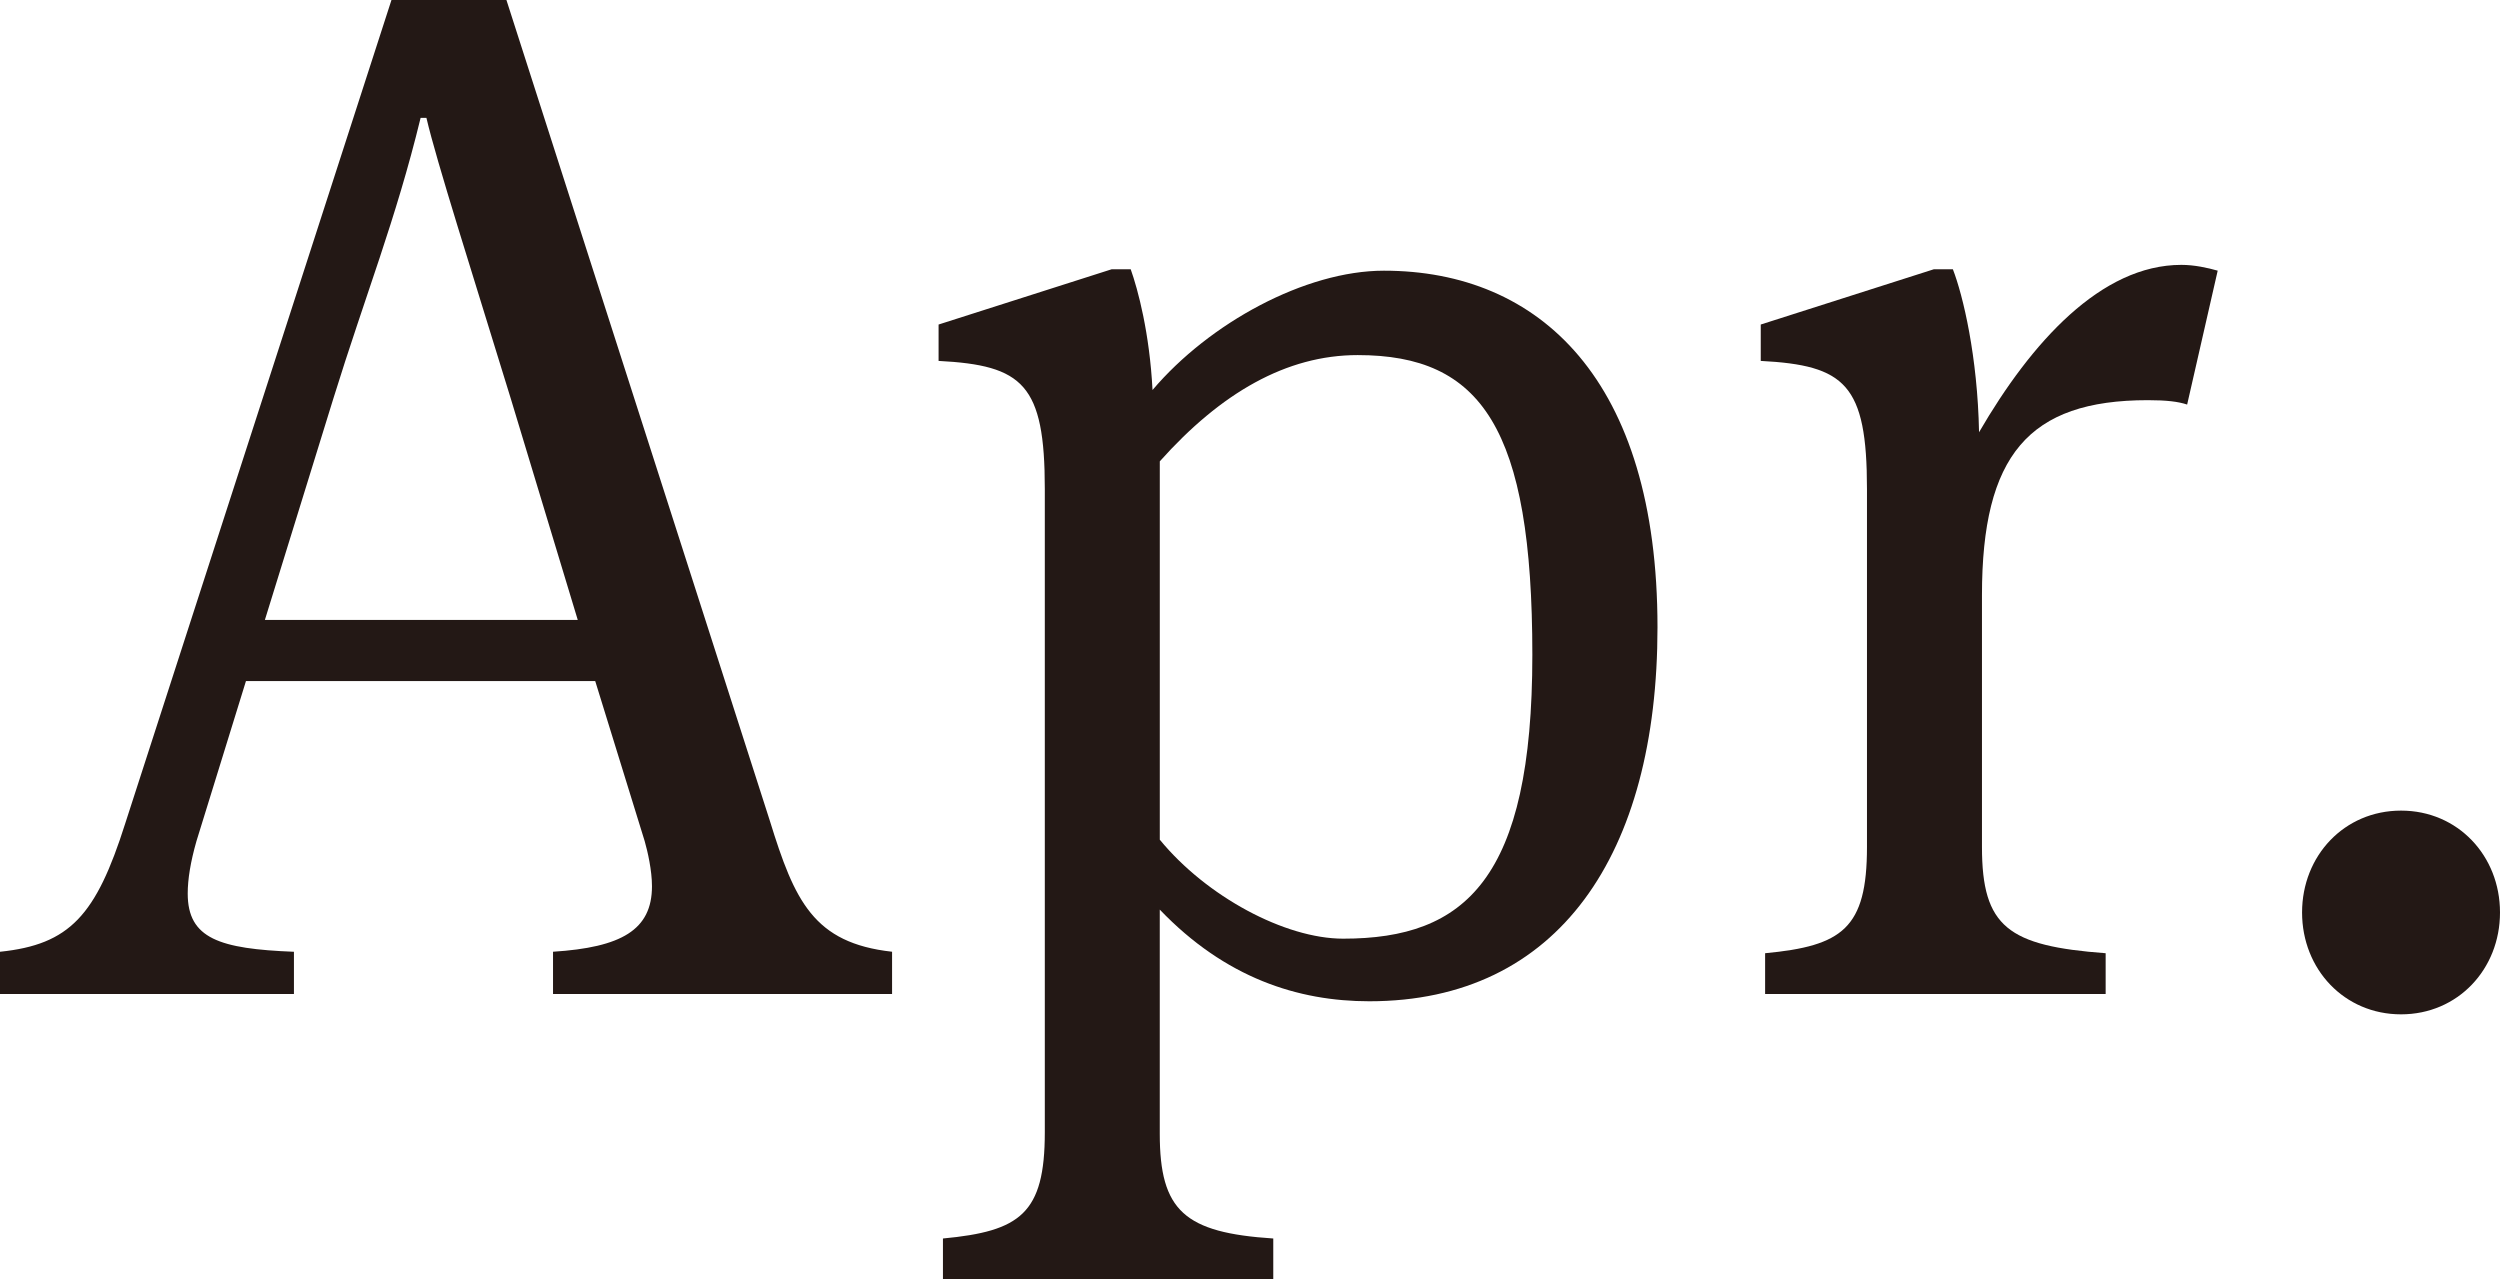
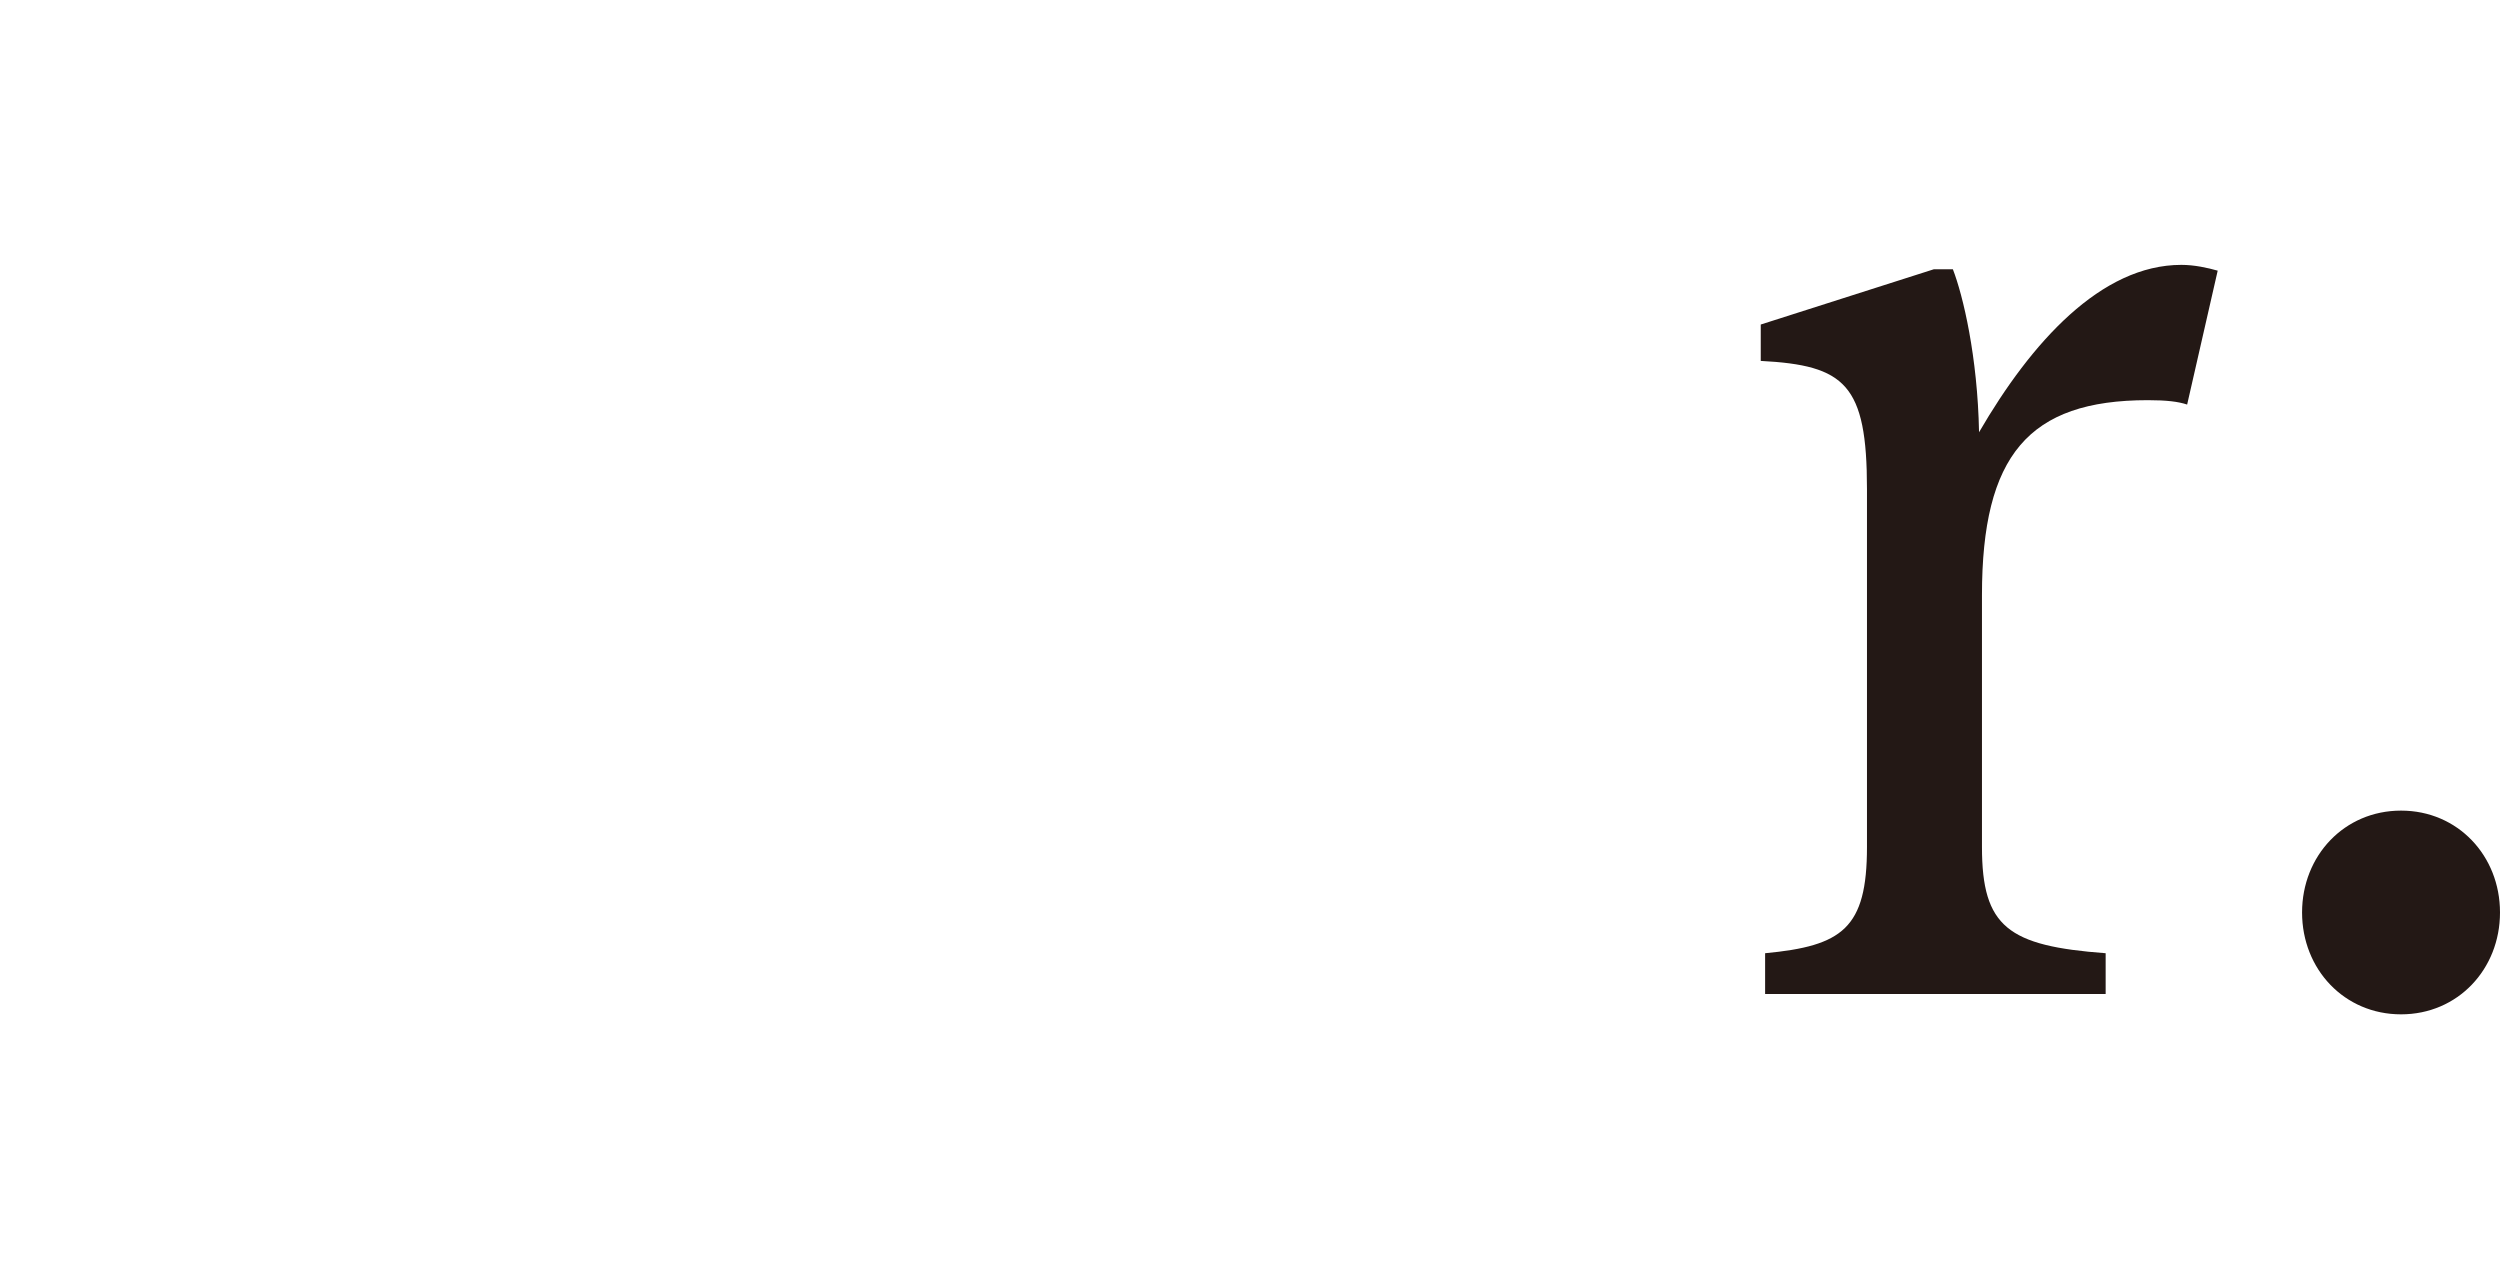
<svg xmlns="http://www.w3.org/2000/svg" version="1.1" x="0px" y="0px" viewBox="0 0 82.465 42.196" style="enable-background:new 0 0 82.465 42.196;" xml:space="preserve">
  <g id="Layer_4">
    <g>
      <g>
-         <path style="fill:#231815;" d="M19.634,22.466H8.113L6.48,27.747c-0.192,0.672-0.288,1.248-0.288,1.728     c0,1.488,1.056,1.824,3.504,1.92v1.393H0v-1.393c2.304-0.239,3.168-1.199,4.128-4.224L12.913,0h3.792l8.689,27.074     c0.816,2.641,1.44,4.033,4.032,4.32v1.393H18.242v-1.393c2.256-0.144,3.264-0.72,3.264-2.16c0-0.527-0.144-1.151-0.24-1.487     L19.634,22.466z M8.737,20.45h10.321l-2.208-7.297c-1.296-4.225-2.448-7.824-2.784-9.265h-0.192     c-0.816,3.36-1.824,5.857-2.88,9.265L8.737,20.45z" />
-         <path style="fill:#231815;" d="M45.649,8.929c5.136,0,9.025,3.601,9.025,11.762c0,7.488-3.264,12.337-9.505,12.337     c-2.352,0-4.752-0.769-6.913-3.024v7.393c0,2.544,0.816,3.265,3.744,3.456v1.345H31.104v-1.345c2.544-0.24,3.36-0.815,3.36-3.504     V16.13c0-3.456-0.72-4.08-3.504-4.225v-1.2l5.713-1.824h0.624c0.24,0.672,0.624,2.112,0.72,3.984     C39.889,10.657,43.057,8.929,45.649,8.929z M44.785,11.713c-2.352,0-4.512,1.248-6.528,3.505v12.48     c1.536,1.873,4.128,3.265,6.048,3.265c4.033,0,6.241-1.968,6.241-9.36C50.546,14.113,48.866,11.713,44.785,11.713z" />
        <path style="fill:#231815;" d="M71.953,8.737c0.432,0,0.864,0.096,1.2,0.191l-1.008,4.417c-0.288-0.097-0.672-0.145-1.296-0.145     c-3.936,0-5.472,1.824-5.472,6.433v8.305c0,2.641,0.864,3.265,4.08,3.505v1.344H58.224v-1.344c2.544-0.24,3.36-0.816,3.36-3.505     V16.13c0-3.456-0.72-4.08-3.504-4.225v-1.2l5.713-1.824h0.624c0.336,0.864,0.816,2.881,0.864,5.377     C67.009,11.281,69.312,8.737,71.953,8.737z" />
        <path style="fill:#231815;" d="M79.201,33.459c-1.873,0-3.265-1.488-3.265-3.36s1.392-3.36,3.265-3.36     c1.872,0,3.264,1.488,3.264,3.36S81.073,33.459,79.201,33.459z" />
      </g>
    </g>
  </g>
  <g id="Layer_1">
</g>
</svg>